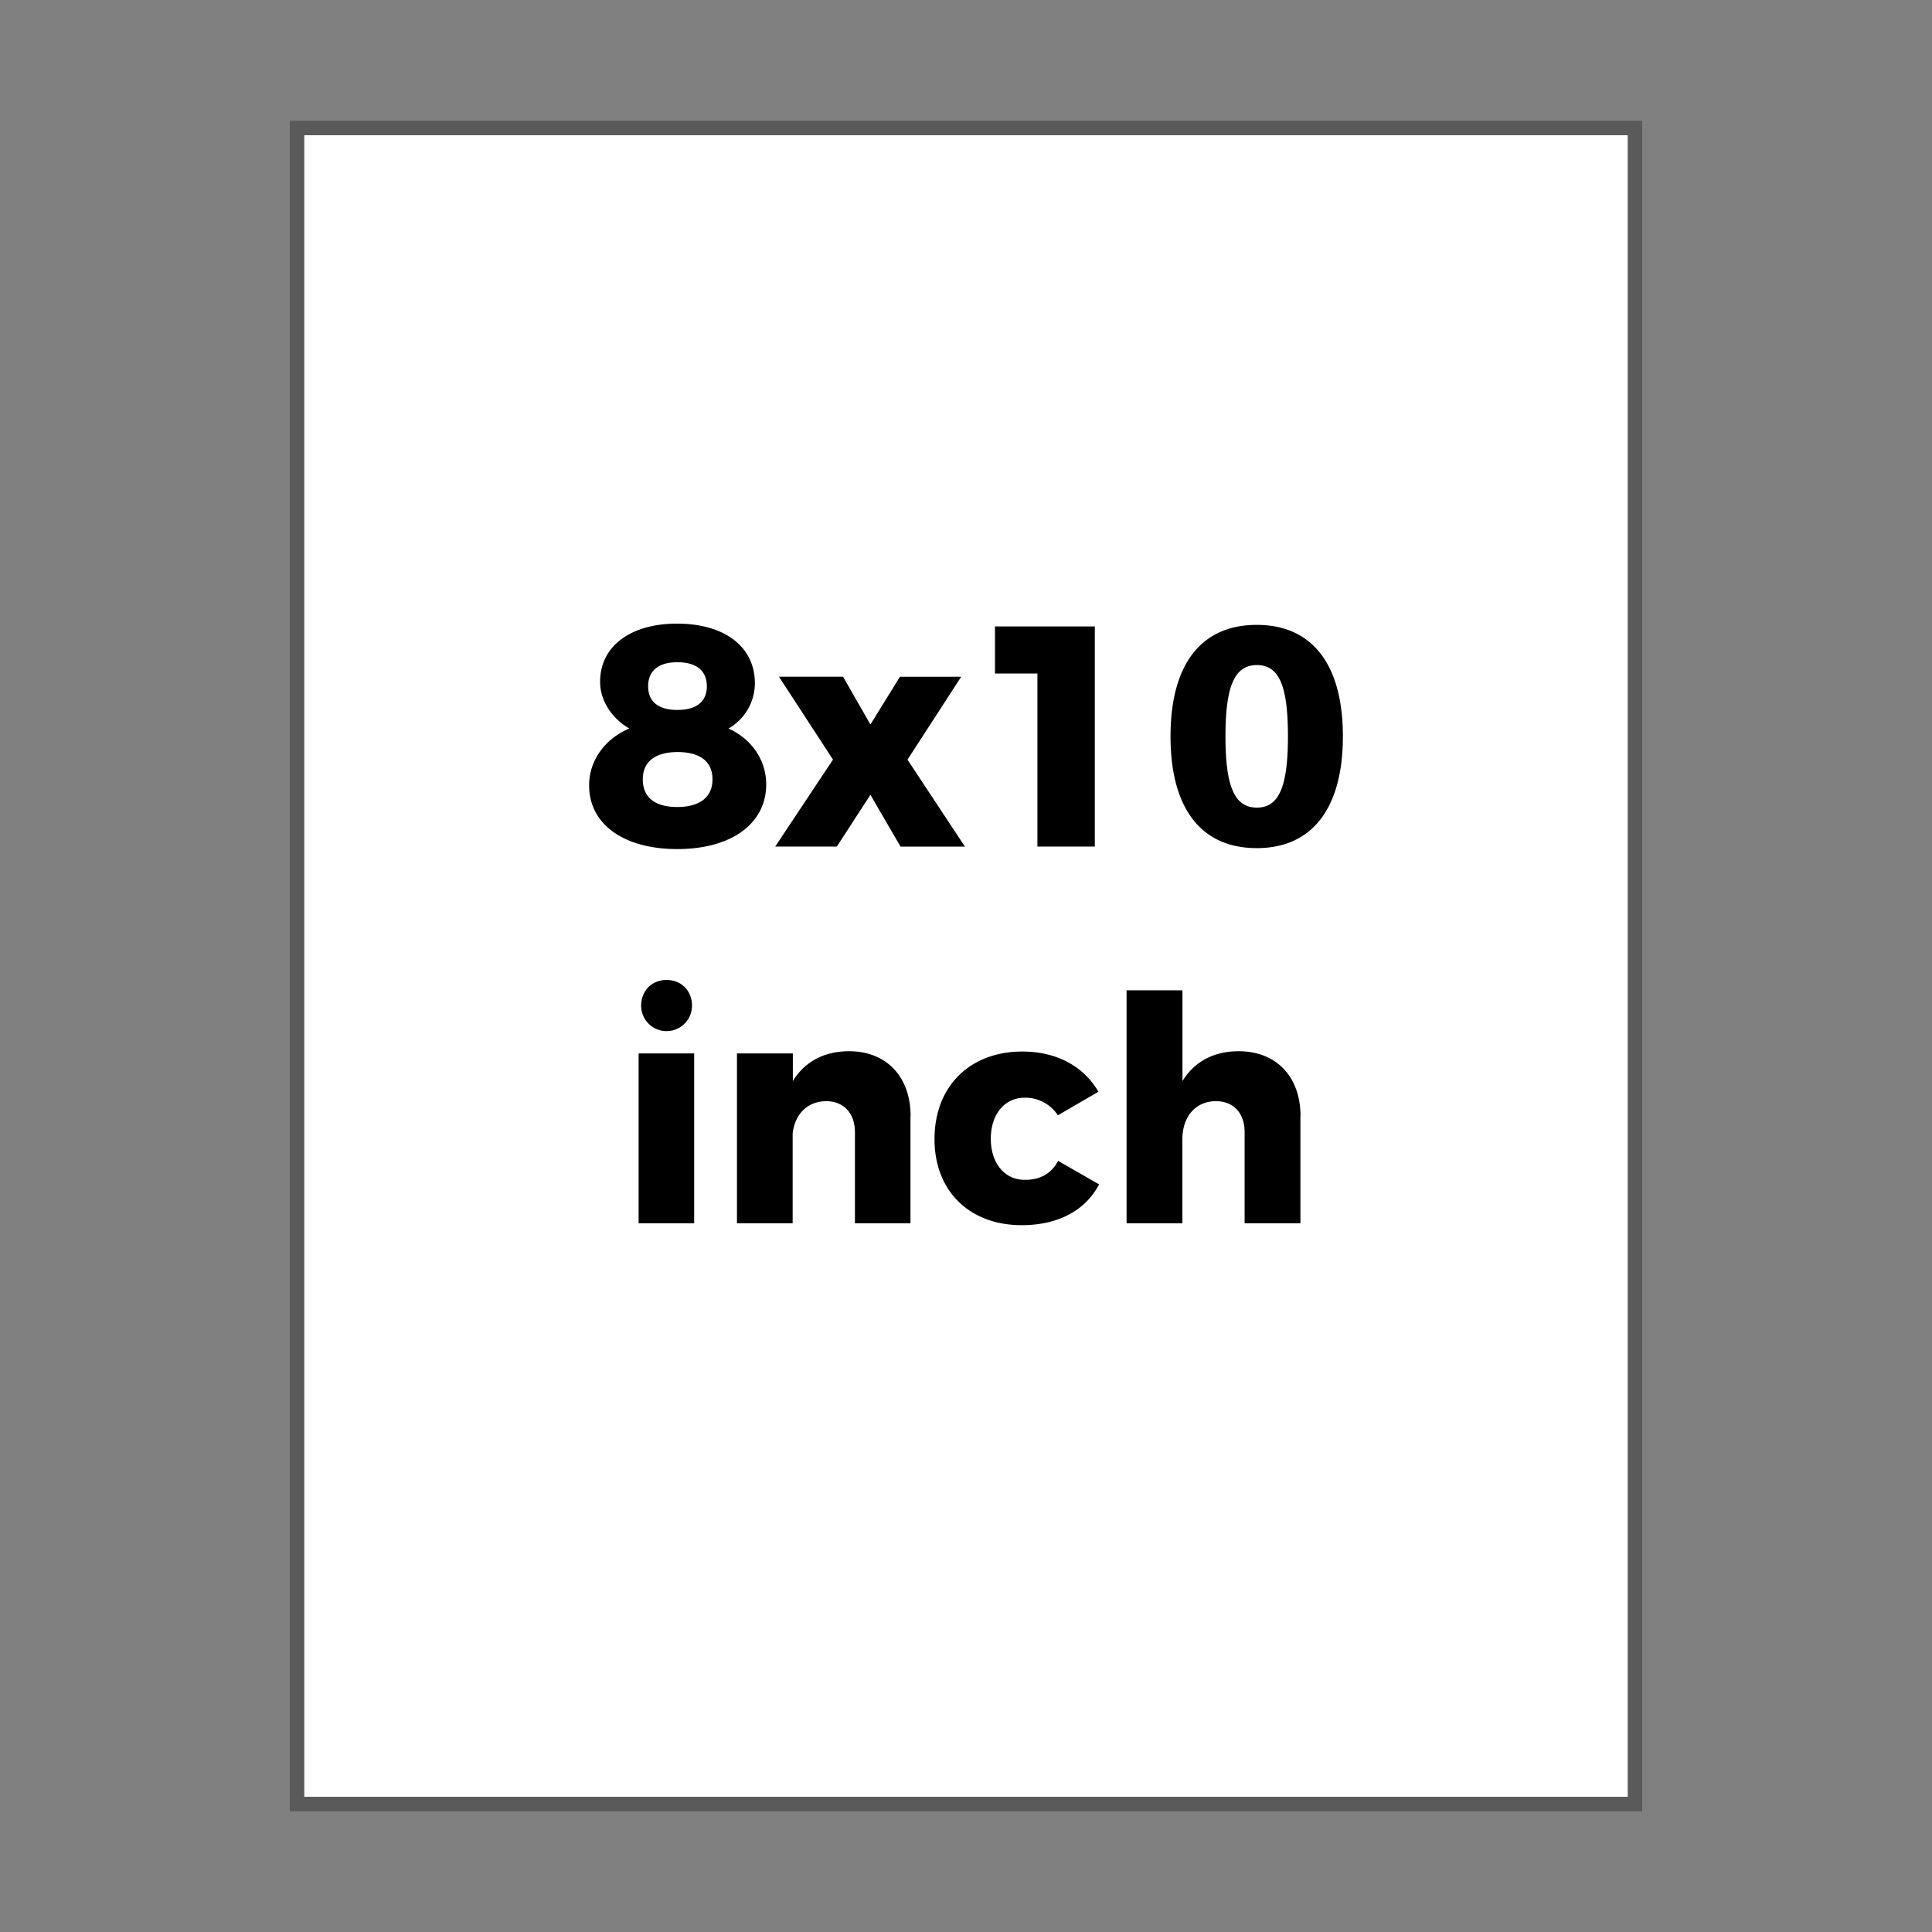
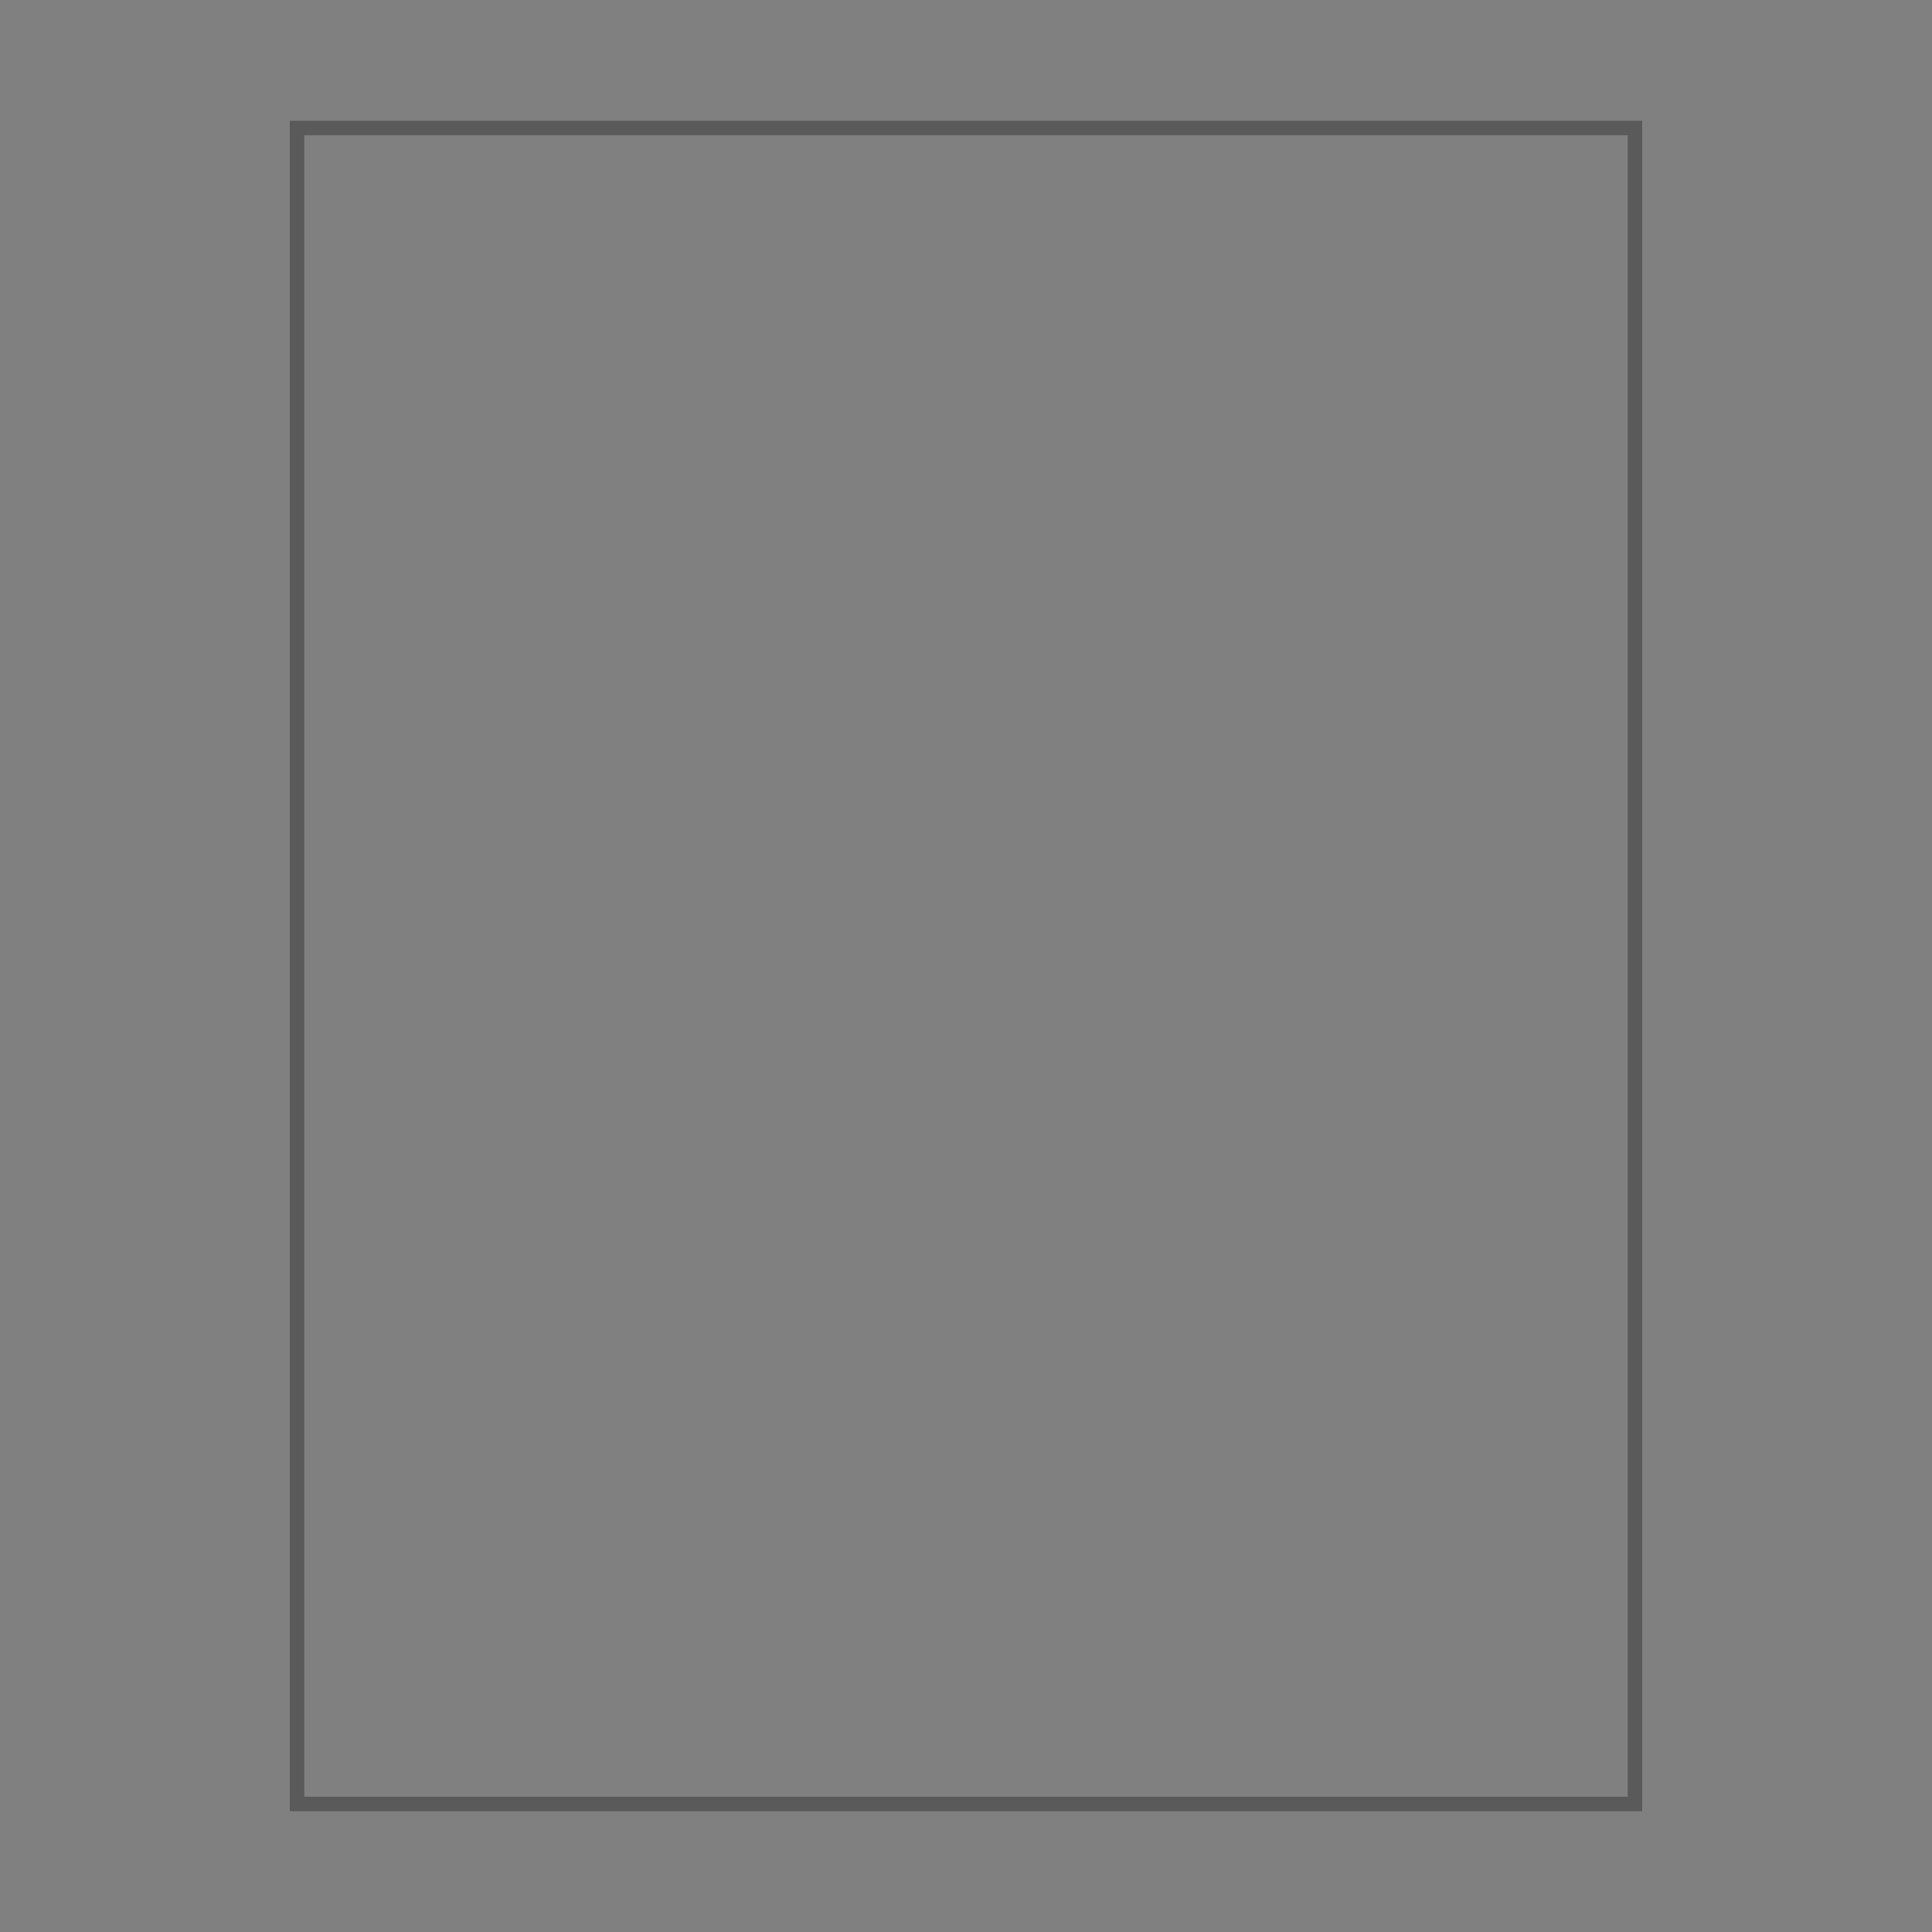
<svg xmlns="http://www.w3.org/2000/svg" viewBox="0 0 800 800">
  <rect x="0" y="0" width="800" height="800" fill="#808080" stroke="none" />
  <title>8x10-size</title>
-   <rect x="123" y="53" width="554" height="694" style="fill:#fff" />
  <path d="M674,56V744H126V56H674m6-6H120V750H680V50Z" style="fill:#5b5a5a" />
-   <path d="M317.26,324.8c0-10.14-6.11-18.85-15.6-23.14a21.69,21.69,0,0,0,10.92-18.73c0-15.08-12.48-24.7-32.24-24.7-19.24,0-31.85,9.36-31.85,24.06,0,7.67,4.68,15.08,12.09,19.37-10.14,4.29-16.64,13.26-16.64,23.53,0,16.12,14.3,26.39,36.53,26.39S317.26,341.18,317.26,324.8Zm-36.79-50.58c7.93,0,12.22,3.51,12.22,10,0,6.24-4.29,9.75-12.22,9.75s-12.09-3.51-12.09-9.75C268.38,277.73,272.67,274.22,280.47,274.22Zm-14.3,48.5c0-7.28,5.07-11.31,14.43-11.31s14.43,4,14.43,11.31-5.2,11.44-14.56,11.44S266.17,330.13,266.17,322.72ZM321,350.54l23.92-36-22.36-34.32H349.1L360.42,300l12.22-19.76H398l-22.23,34.32,23.79,36H372.9l-12.48-21.45-13.91,21.45ZM429.57,278.9H412V259.4h41.34v91.14H429.57Zm90.87-20.15c-23.14,0-35.75,16.38-35.75,46.16s12.61,46.28,35.75,46.28c22.88,0,35.62-16.51,35.62-46.28S543.32,258.75,520.44,258.75Zm0,75.67c-9.23,0-13-8.71-13-29.51s3.77-29.52,13-29.52,12.87,8.58,12.87,29.52S529.54,334.42,520.44,334.42Zm-256,101.79h23v70.33h-23Zm11.57-30.43c6.11,0,10.53,4.42,10.53,10.66a10.53,10.53,0,1,1-21.06,0C265.52,410.2,269.94,405.78,276.05,405.78Zm101,56.43v44.33h-23v-37.7c0-7.93-4.68-12.87-12-12.87-7.81.13-12.88,5.46-13.79,13.39v37.18H305.16V436.21H328.3v11.44c4.94-8.07,13-12.36,23.28-12.36C366.92,435.29,377.06,445.7,377.06,462.21Zm61.09,18.46,17,9.75c-5.59,10.79-17,16.9-32,16.9-21.71,0-36.14-14.17-36.14-35.62,0-21.84,14.56-36.28,36.4-36.28,14.18,0,25.36,6.12,31.47,16.65l-16.78,9.75a16.11,16.11,0,0,0-13.78-7.28c-8.32,0-14,6.89-14,17s5.72,17,14,17C430.48,488.6,435.3,486.13,438.15,480.67Zm100.37-18.46v44.33H515.37v-37.7c0-7.93-4.55-12.87-12-12.87-8.58.13-13.78,6.63-13.78,15.86v34.71H466.49V410.07h23.14v37.58c4.94-8.07,13-12.36,23.27-12.36C528.38,435.29,538.52,445.7,538.52,462.21Z" />
</svg>